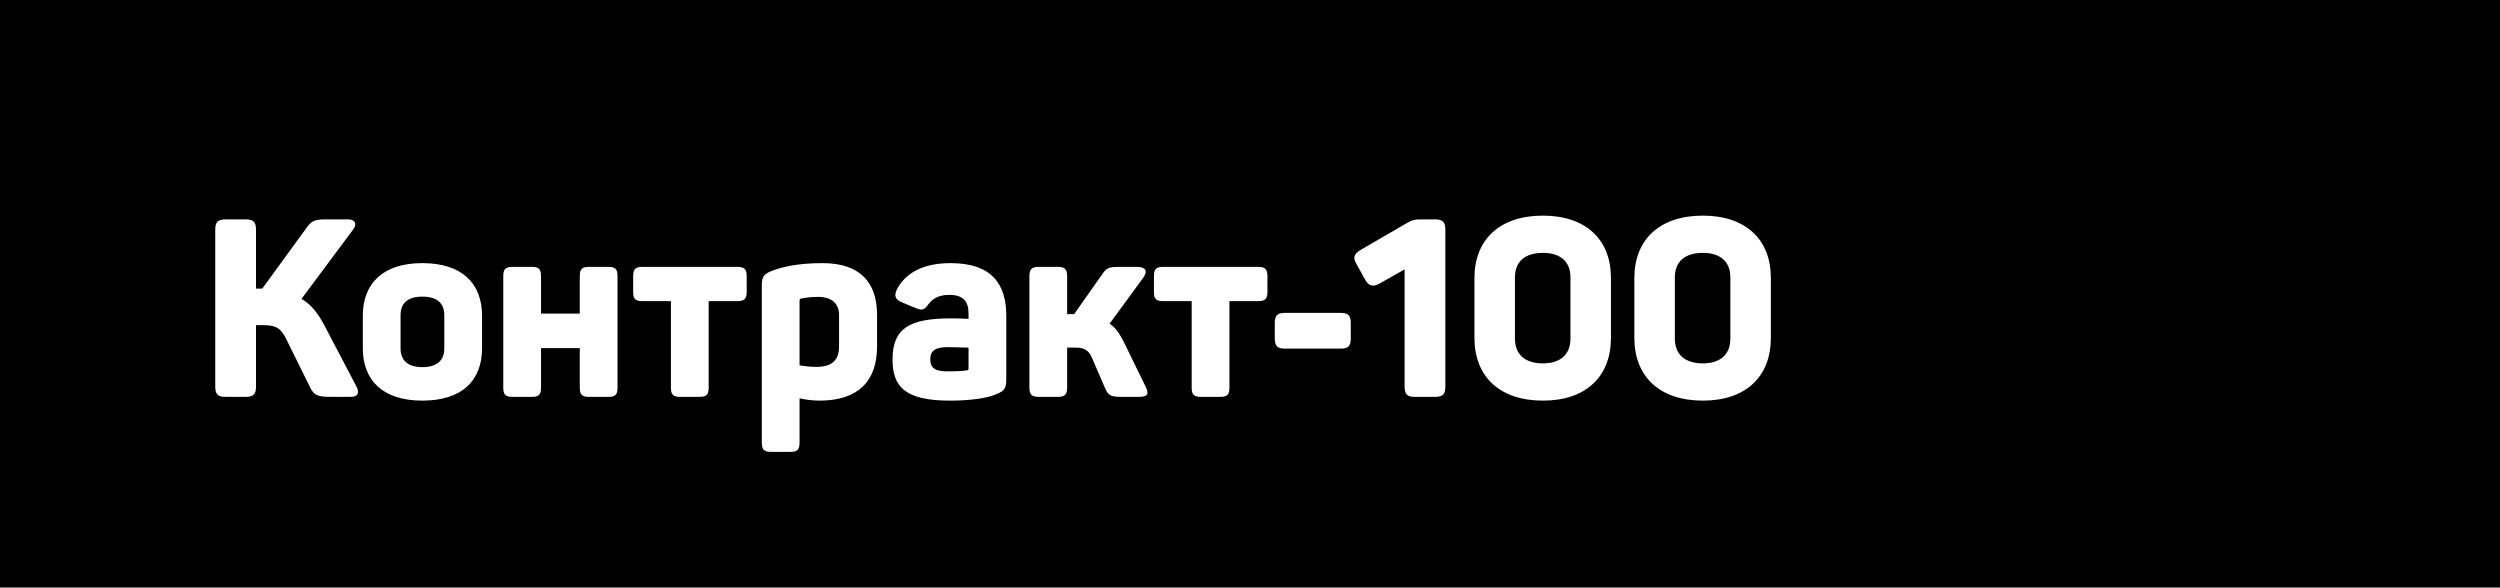
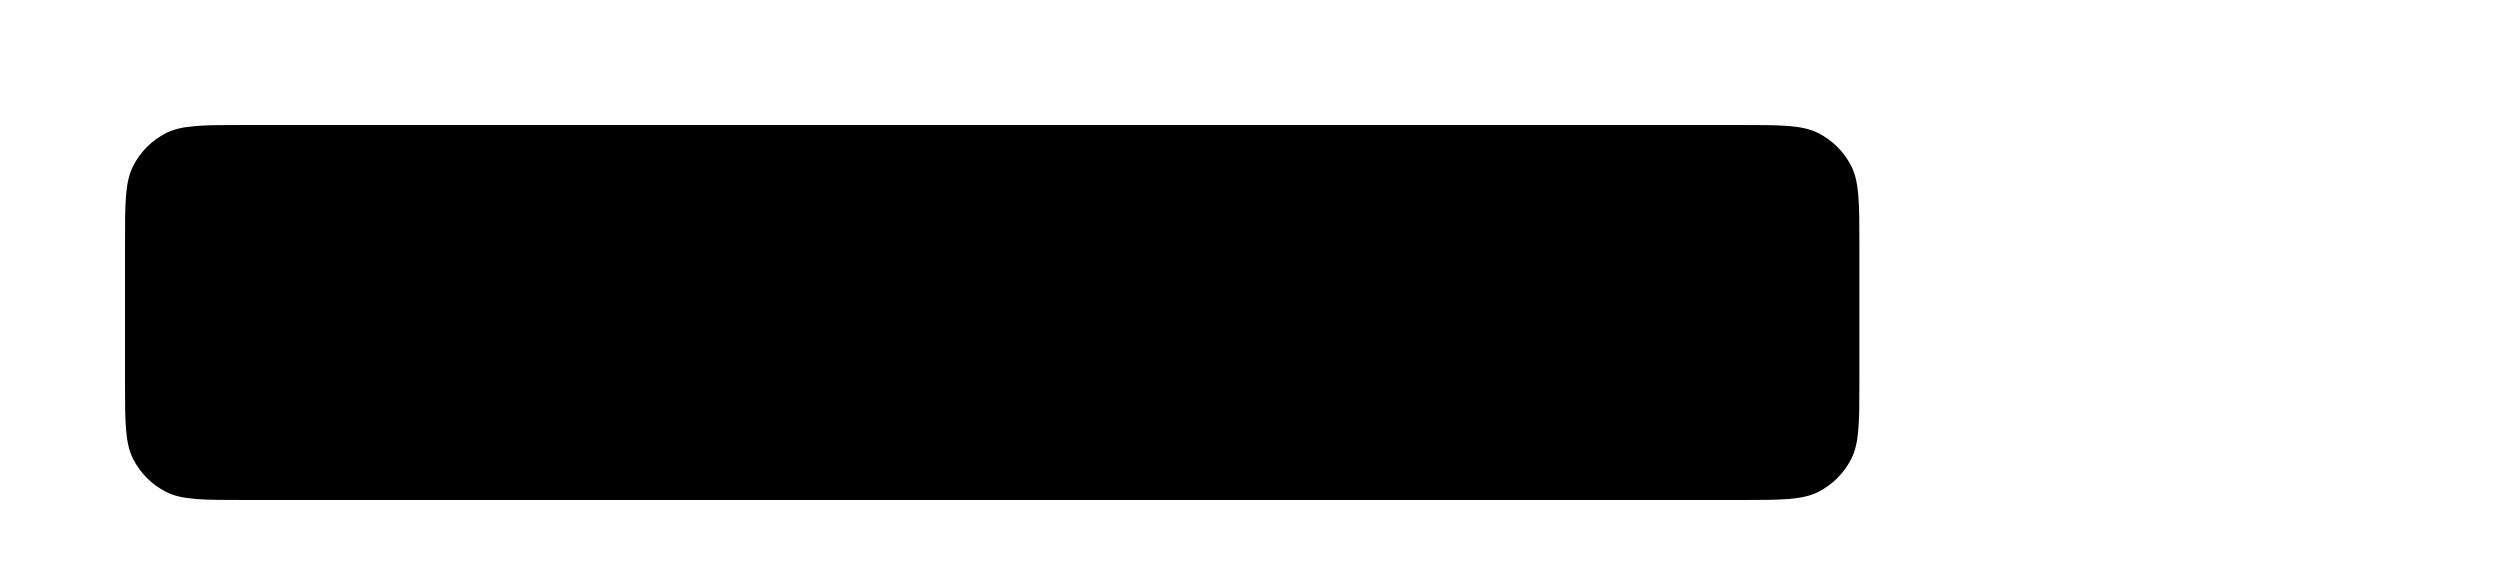
<svg xmlns="http://www.w3.org/2000/svg" width="800" height="188" viewBox="0 0 800 188" fill="none">
-   <rect width="800" height="188" fill="url(#paint0_linear_5706_90)" style="" />
  <path d="M78.4 42H556.6C563.354 42 568.299 42.002 572.2 42.32C576.079 42.637 578.75 43.258 580.988 44.398C585.127 46.507 588.493 49.873 590.602 54.012C591.742 56.25 592.363 58.921 592.68 62.8C592.998 66.701 593 71.646 593 78.4V121.6C593 128.354 592.998 133.299 592.68 137.2C592.363 141.079 591.742 143.75 590.602 145.988C588.493 150.127 585.127 153.493 580.988 155.602C578.75 156.742 576.079 157.363 572.2 157.68C568.299 157.998 563.354 158 556.6 158H78.4C71.646 158 66.701 157.998 62.8 157.68C58.921 157.363 56.25 156.742 54.012 155.602C49.873 153.493 46.507 150.127 44.398 145.988C43.258 143.75 42.637 141.079 42.32 137.2C42.002 133.299 42 128.354 42 121.6V78.4C42 71.646 42.002 66.701 42.32 62.8C42.637 58.921 43.258 56.25 44.398 54.012C46.507 49.873 49.873 46.507 54.012 44.398C56.25 43.258 58.921 42.637 62.8 42.32C66.701 42.002 71.646 42 78.4 42Z" fill="#F762B3" style="fill:#F762B3;fill:color(display-p3 0.967 0.383 0.704);fill-opacity:1;" />
  <path d="M78.4 42H556.6C563.354 42 568.299 42.002 572.2 42.32C576.079 42.637 578.75 43.258 580.988 44.398C585.127 46.507 588.493 49.873 590.602 54.012C591.742 56.25 592.363 58.921 592.68 62.8C592.998 66.701 593 71.646 593 78.4V121.6C593 128.354 592.998 133.299 592.68 137.2C592.363 141.079 591.742 143.75 590.602 145.988C588.493 150.127 585.127 153.493 580.988 155.602C578.75 156.742 576.079 157.363 572.2 157.68C568.299 157.998 563.354 158 556.6 158H78.4C71.646 158 66.701 157.998 62.8 157.68C58.921 157.363 56.25 156.742 54.012 155.602C49.873 153.493 46.507 150.127 44.398 145.988C43.258 143.75 42.637 141.079 42.32 137.2C42.002 133.299 42 128.354 42 121.6V78.4C42 71.646 42.002 66.701 42.32 62.8C42.637 58.921 43.258 56.25 44.398 54.012C46.507 49.873 49.873 46.507 54.012 44.398C56.25 43.258 58.921 42.637 62.8 42.32C66.701 42.002 71.646 42 78.4 42Z" stroke="#B34782" style="stroke:#B34782;stroke:color(display-p3 0.7 0.279 0.509);stroke-opacity:1;" stroke-width="4" />
-   <path d="M114 123.56C115.04 125.48 114.72 127 112.24 127H105.84C101.76 127 100.48 126.52 99.28 124.04L91.76 108.84C90 105.16 88.56 104.04 84 104.04H81.92V123.72C81.92 126.2 81.04 127 78.64 127H72.16C69.76 127 68.88 126.2 68.88 123.72V73.48C68.88 71 69.76 70.2 72.16 70.2H78.64C81.04 70.2 81.92 71 81.92 73.48V92.36H83.2H83.92L98.08 72.92C99.76 70.6 100.64 70.2 104.48 70.2H111.44C113.68 70.2 114.32 71.72 113.04 73.4L96.48 95.64C99.52 97.4 101.68 100.12 103.76 104.04L114 123.56ZM116.097 101.08C116.097 90.6 122.657 84.2 135.137 84.2C147.777 84.2 154.257 90.6 154.257 101.08V111.4C154.257 121.88 147.777 128.2 135.137 128.2C122.657 128.2 116.097 121.88 116.097 111.4V101.08ZM142.177 100.92C142.177 97 139.857 94.92 135.137 94.92C130.497 94.92 128.177 97 128.177 100.92V111.48C128.177 115.32 130.497 117.48 135.137 117.48C139.857 117.48 142.177 115.32 142.177 111.48V100.92ZM194.727 85.4C196.887 85.4 197.607 86.12 197.607 88.36V124.04C197.607 126.28 196.887 127 194.727 127H188.487C186.247 127 185.527 126.28 185.527 124.04V111.4H173.127V124.04C173.127 126.28 172.407 127 170.247 127H164.007C161.767 127 161.047 126.28 161.047 124.04V88.36C161.047 86.12 161.767 85.4 164.007 85.4H170.247C172.407 85.4 173.127 86.12 173.127 88.36V100.36H185.527V88.36C185.527 86.12 186.247 85.4 188.487 85.4H194.727ZM235.978 85.4C238.138 85.4 238.938 86.12 238.938 88.36V93.48C238.938 95.64 238.138 96.36 235.978 96.36H226.778V124.04C226.778 126.28 226.058 127 223.818 127H217.658C215.418 127 214.698 126.28 214.698 124.04V96.36H205.498C203.338 96.36 202.618 95.64 202.618 93.48V88.36C202.618 86.12 203.338 85.4 205.498 85.4H235.978ZM246.979 86.68C250.339 85.4 255.299 84.2 263.219 84.2C275.139 84.2 280.659 90.28 280.659 100.76V110.84C280.659 122.12 274.499 128.2 262.179 128.2C259.939 128.2 257.859 127.88 255.859 127.48V141.64C255.859 143.88 255.139 144.6 252.979 144.6H246.739C244.499 144.6 243.779 143.88 243.779 141.64V91.32C243.779 88.68 244.339 87.72 246.979 86.68ZM268.499 100.84C268.499 97.08 266.099 95 261.779 95C259.539 95 257.859 95.24 256.259 95.56C255.939 95.64 255.859 95.88 255.859 96.12V116.92C257.379 117.16 259.299 117.4 261.219 117.4C266.179 117.4 268.499 115.32 268.499 110.84V100.84ZM287.053 92.52C289.853 87.24 295.533 84.2 304.173 84.2C317.693 84.2 322.013 91.24 322.013 101.08V121.4C322.013 124.28 321.373 125.08 319.053 126.04C316.013 127.4 310.813 128.2 303.933 128.2C289.373 128.2 285.613 123.56 285.613 115C285.613 105 291.133 101.88 304.253 101.88C306.333 101.88 308.653 101.96 309.933 102.04V100.28C309.933 96.36 308.173 94.36 303.773 94.36C300.573 94.36 298.573 95.4 297.133 97.32C295.853 99.08 295.213 99.48 293.053 98.6L288.653 96.76C286.573 95.88 285.933 94.76 287.053 92.52ZM309.933 111.24C308.413 111.24 305.373 111.08 303.213 111.08C298.653 111.08 297.693 112.76 297.693 114.92C297.693 117.24 298.573 118.84 303.053 118.84C306.413 118.84 308.333 118.68 309.373 118.52C309.693 118.44 309.933 118.36 309.933 117.96V111.24ZM366.446 123.4C367.806 125.96 367.406 127 364.446 127H358.926C355.486 127 354.686 126.6 353.646 124.28L349.406 114.44C348.446 112.2 347.006 111.24 344.366 111.24H341.486V123.96C341.486 126.28 340.766 127 338.446 127H332.446C330.126 127 329.406 126.28 329.406 123.96V88.44C329.406 86.12 330.126 85.4 332.446 85.4H338.446C340.766 85.4 341.486 86.12 341.486 88.44V100.52H343.086H343.726L352.686 87.8C354.126 85.56 355.086 85.4 358.366 85.4H363.726C366.686 85.4 367.406 86.68 365.806 88.92L355.086 103.56C356.846 104.76 358.206 106.6 359.566 109.32L366.446 123.4ZM402.619 85.4C404.779 85.4 405.579 86.12 405.579 88.36V93.48C405.579 95.64 404.779 96.36 402.619 96.36H393.419V124.04C393.419 126.28 392.699 127 390.459 127H384.299C382.059 127 381.339 126.28 381.339 124.04V96.36H372.139C369.979 96.36 369.259 95.64 369.259 93.48V88.36C369.259 86.12 369.979 85.4 372.139 85.4H402.619ZM428.964 100.12C431.444 100.12 432.244 100.92 432.244 103.4V108.28C432.244 110.76 431.444 111.56 428.964 111.56H411.204C408.804 111.56 407.924 110.76 407.924 108.28V103.4C407.924 100.92 408.804 100.12 411.204 100.12H428.964ZM459.232 70.2C461.632 70.2 462.512 71 462.512 73.48V123.72C462.512 126.2 461.632 127 459.232 127H452.752C450.352 127 449.472 126.2 449.472 123.72V86.2L441.712 90.6C439.232 92.04 437.872 91.48 436.752 89.32L433.952 84.28C432.832 82.2 433.392 81.16 435.552 79.88L450.032 71.48C451.792 70.44 452.672 70.2 454.672 70.2H459.232ZM471.823 88.92C471.823 76.76 479.822 69 493.743 69C507.583 69 515.503 76.76 515.503 88.92V108.12C515.503 120.44 507.583 128.2 493.743 128.2C479.822 128.2 471.823 120.44 471.823 108.12V88.92ZM502.543 88.76C502.543 83.64 499.263 80.92 493.743 80.92C488.062 80.92 484.783 83.64 484.783 88.76V108.36C484.783 113.48 488.062 116.28 493.743 116.28C499.263 116.28 502.543 113.48 502.543 108.36V88.76ZM522.994 88.92C522.994 76.76 530.994 69 544.914 69C558.754 69 566.674 76.76 566.674 88.92V108.12C566.674 120.44 558.754 128.2 544.914 128.2C530.994 128.2 522.994 120.44 522.994 108.12V88.92ZM553.714 88.76C553.714 83.64 550.434 80.92 544.914 80.92C539.234 80.92 535.954 83.64 535.954 88.76V108.36C535.954 113.48 539.234 116.28 544.914 116.28C550.434 116.28 553.714 113.48 553.714 108.36V88.76Z" fill="white" style="fill:white;fill-opacity:1;" />
  <defs>
    <linearGradient id="paint0_linear_5706_90" x1="0" y1="94" x2="800" y2="94" gradientUnits="userSpaceOnUse">
      <stop stop-color="#AA99FF" style="stop-color:#AA99FF;stop-color:color(display-p3 0.667 0.6 1);stop-opacity:1;" />
      <stop offset="1" stop-color="#6B4DFF" style="stop-color:#6B4DFF;stop-color:color(display-p3 0.418 0.3 1);stop-opacity:1;" />
    </linearGradient>
  </defs>
</svg>